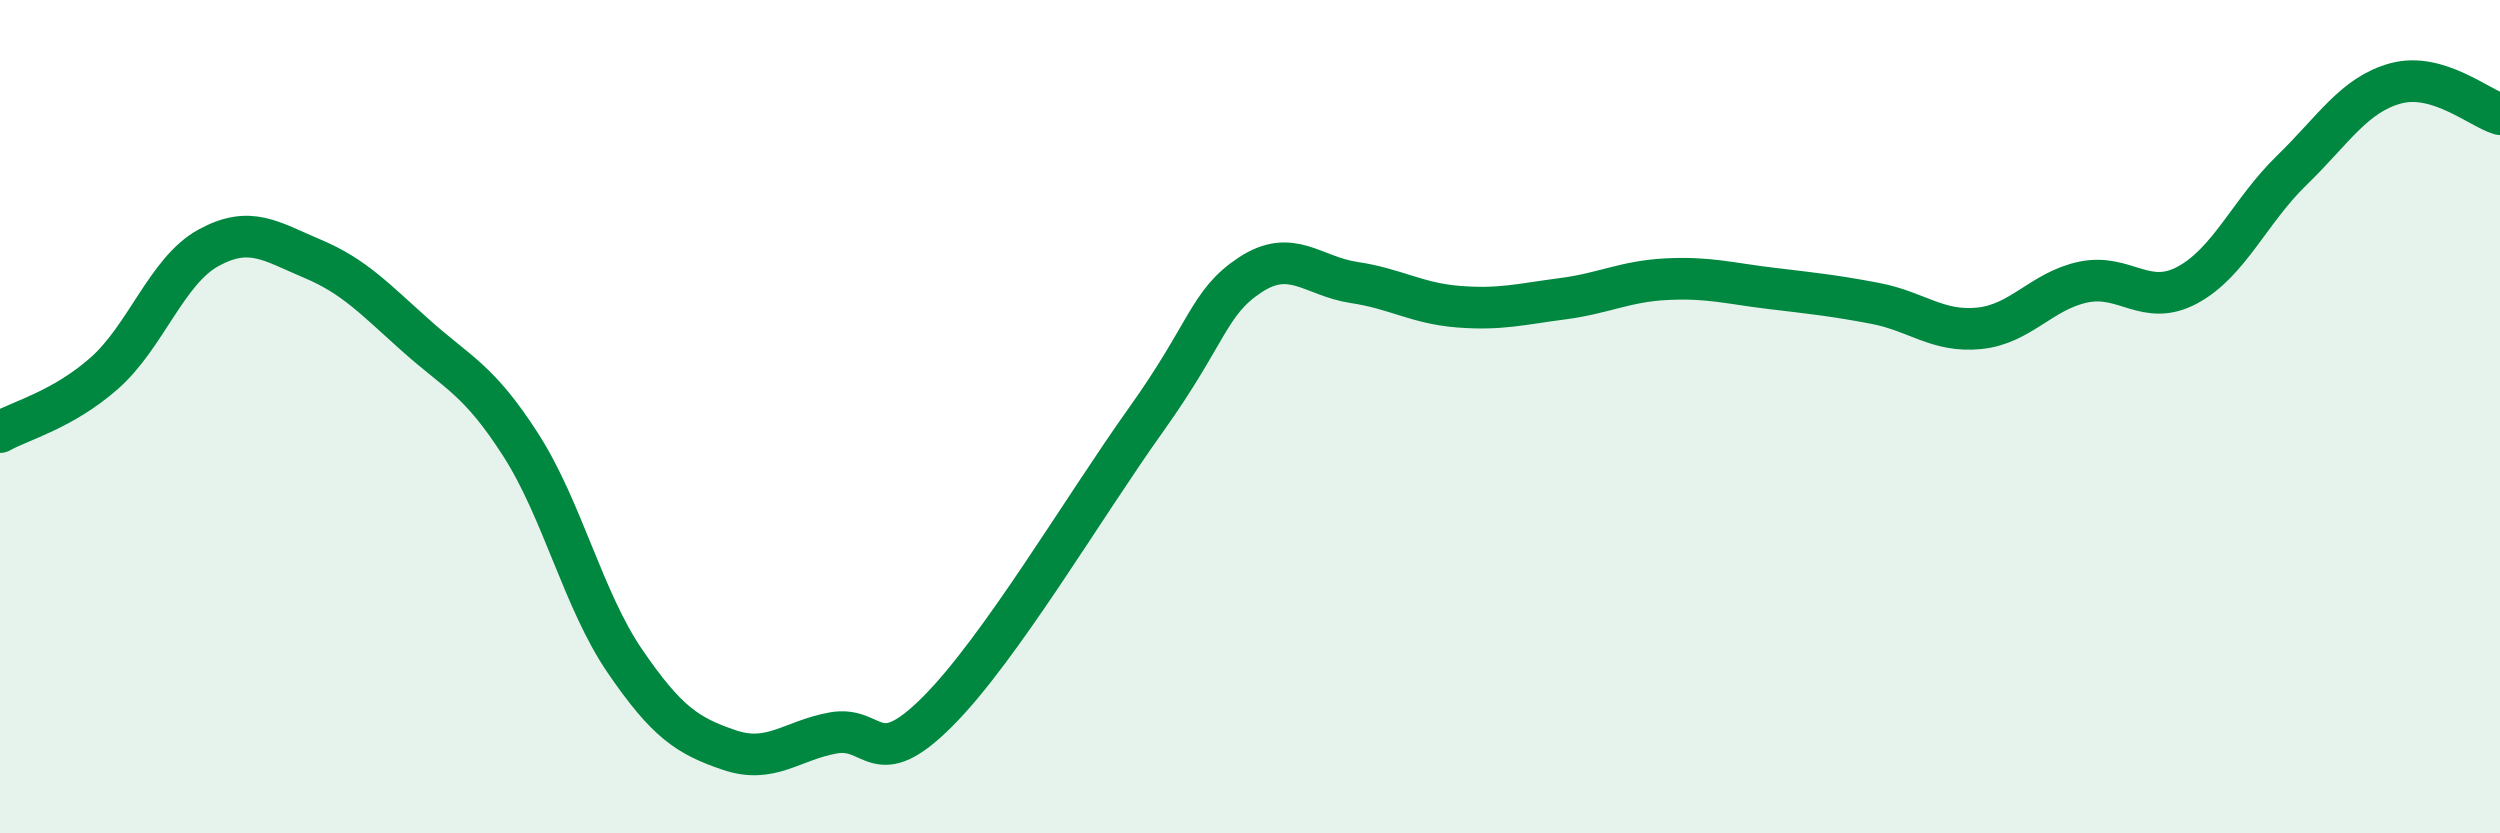
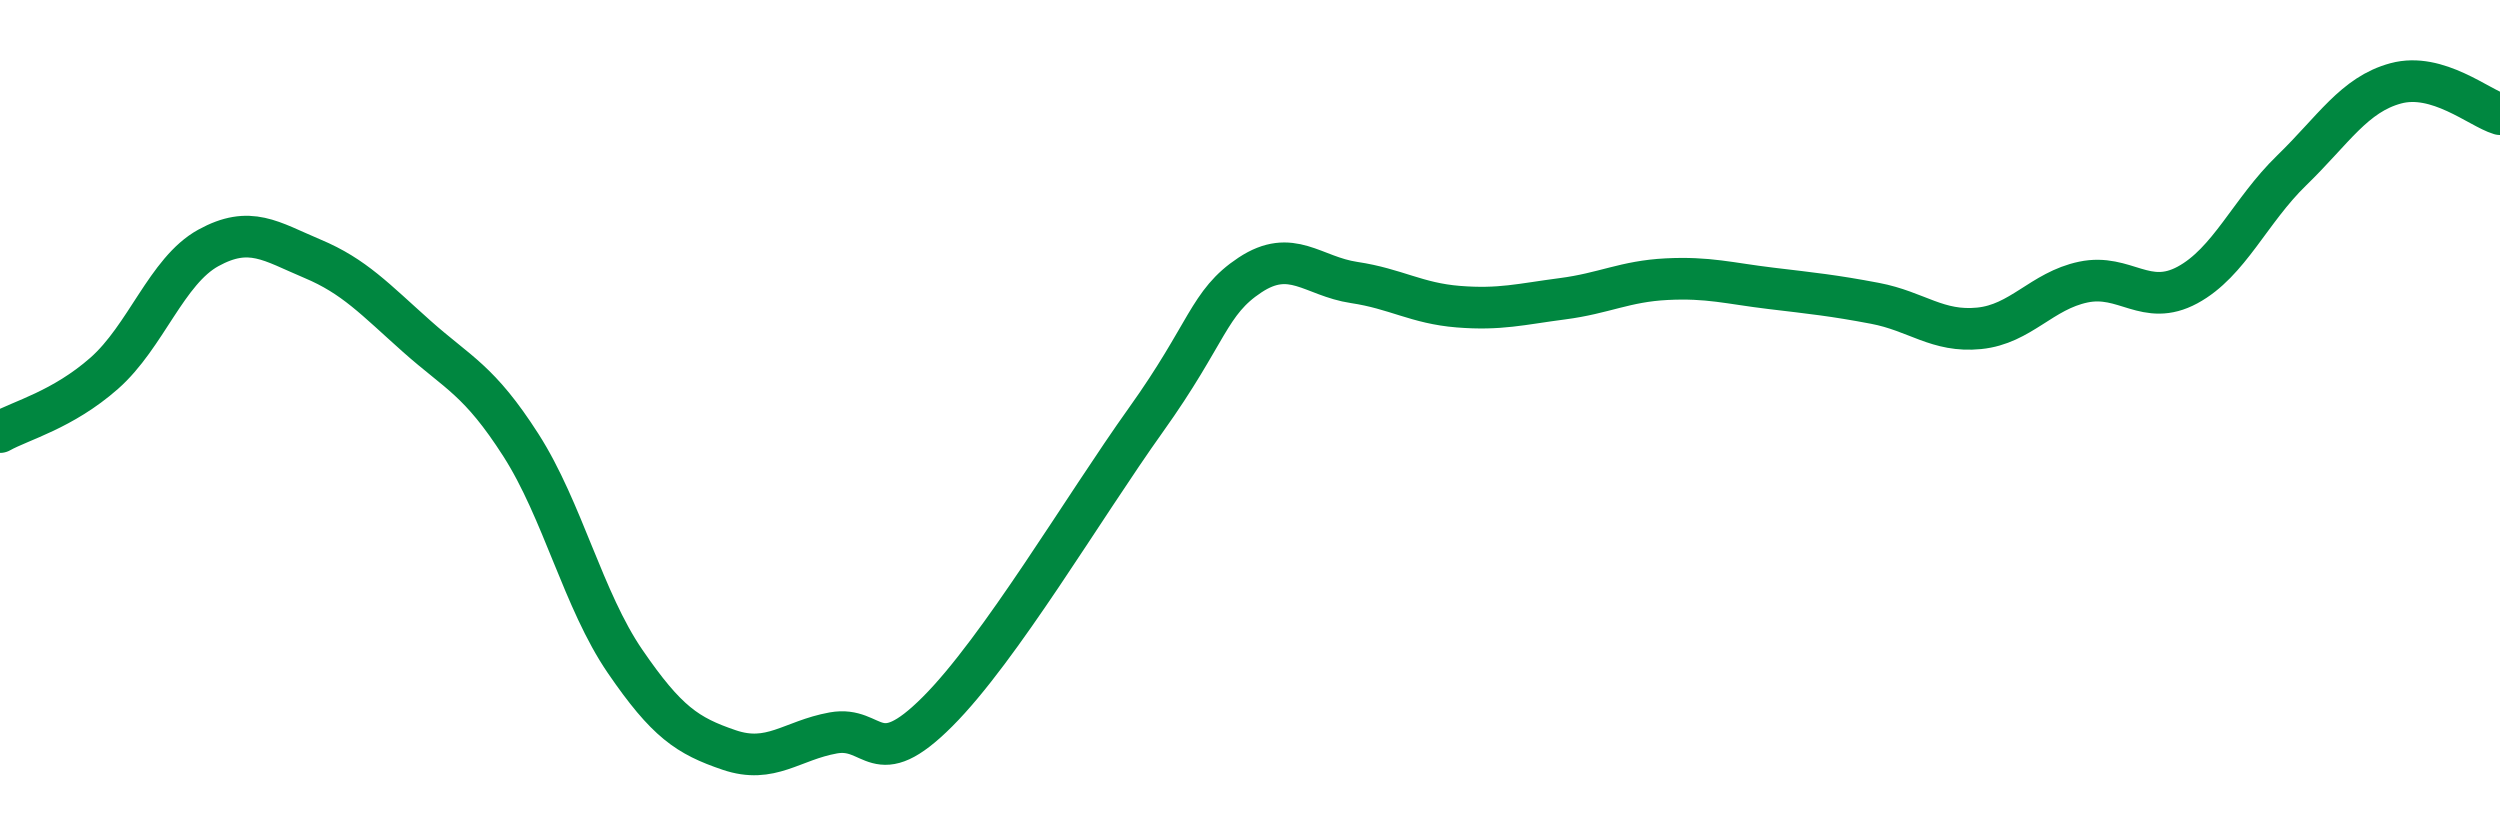
<svg xmlns="http://www.w3.org/2000/svg" width="60" height="20" viewBox="0 0 60 20">
-   <path d="M 0,10.37 C 0.5,10.09 1.5,9.84 2.5,8.96 C 3.5,8.08 4,6.5 5,5.95 C 6,5.4 6.5,5.79 7.5,6.21 C 8.5,6.63 9,7.18 10,8.07 C 11,8.96 11.5,9.12 12.5,10.68 C 13.5,12.24 14,14.41 15,15.87 C 16,17.33 16.5,17.66 17.5,18 C 18.5,18.34 19,17.77 20,17.59 C 21,17.41 21,18.58 22.5,17.08 C 24,15.58 26,12.18 27.5,10.08 C 29,7.98 29,7.26 30,6.6 C 31,5.94 31.5,6.63 32.5,6.78 C 33.5,6.93 34,7.28 35,7.36 C 36,7.44 36.5,7.3 37.5,7.17 C 38.5,7.04 39,6.75 40,6.7 C 41,6.65 41.5,6.8 42.5,6.92 C 43.5,7.04 44,7.09 45,7.28 C 46,7.47 46.5,7.98 47.5,7.88 C 48.5,7.78 49,6.98 50,6.77 C 51,6.56 51.5,7.38 52.5,6.84 C 53.5,6.3 54,5.06 55,4.09 C 56,3.12 56.5,2.27 57.5,2 C 58.5,1.73 59.5,2.59 60,2.74L60 20L0 20Z" fill="#008740" opacity="0.1" stroke-linecap="round" stroke-linejoin="round" />
  <path d="M 0,10.37 C 0.5,10.09 1.5,9.84 2.5,8.96 C 3.5,8.08 4,6.5 5,5.95 C 6,5.4 6.5,5.79 7.5,6.21 C 8.5,6.63 9,7.18 10,8.07 C 11,8.96 11.5,9.12 12.5,10.68 C 13.5,12.24 14,14.41 15,15.87 C 16,17.33 16.5,17.66 17.5,18 C 18.5,18.34 19,17.77 20,17.59 C 21,17.41 21,18.58 22.5,17.08 C 24,15.58 26,12.18 27.5,10.08 C 29,7.98 29,7.26 30,6.6 C 31,5.94 31.5,6.63 32.5,6.78 C 33.5,6.93 34,7.28 35,7.36 C 36,7.44 36.5,7.3 37.5,7.17 C 38.5,7.04 39,6.75 40,6.7 C 41,6.65 41.5,6.8 42.5,6.92 C 43.5,7.04 44,7.09 45,7.28 C 46,7.47 46.5,7.98 47.5,7.88 C 48.5,7.78 49,6.98 50,6.77 C 51,6.56 51.5,7.38 52.5,6.84 C 53.5,6.3 54,5.06 55,4.09 C 56,3.12 56.5,2.27 57.5,2 C 58.5,1.73 59.5,2.59 60,2.74" stroke="#008740" stroke-width="1" fill="none" stroke-linecap="round" stroke-linejoin="round" />
</svg>